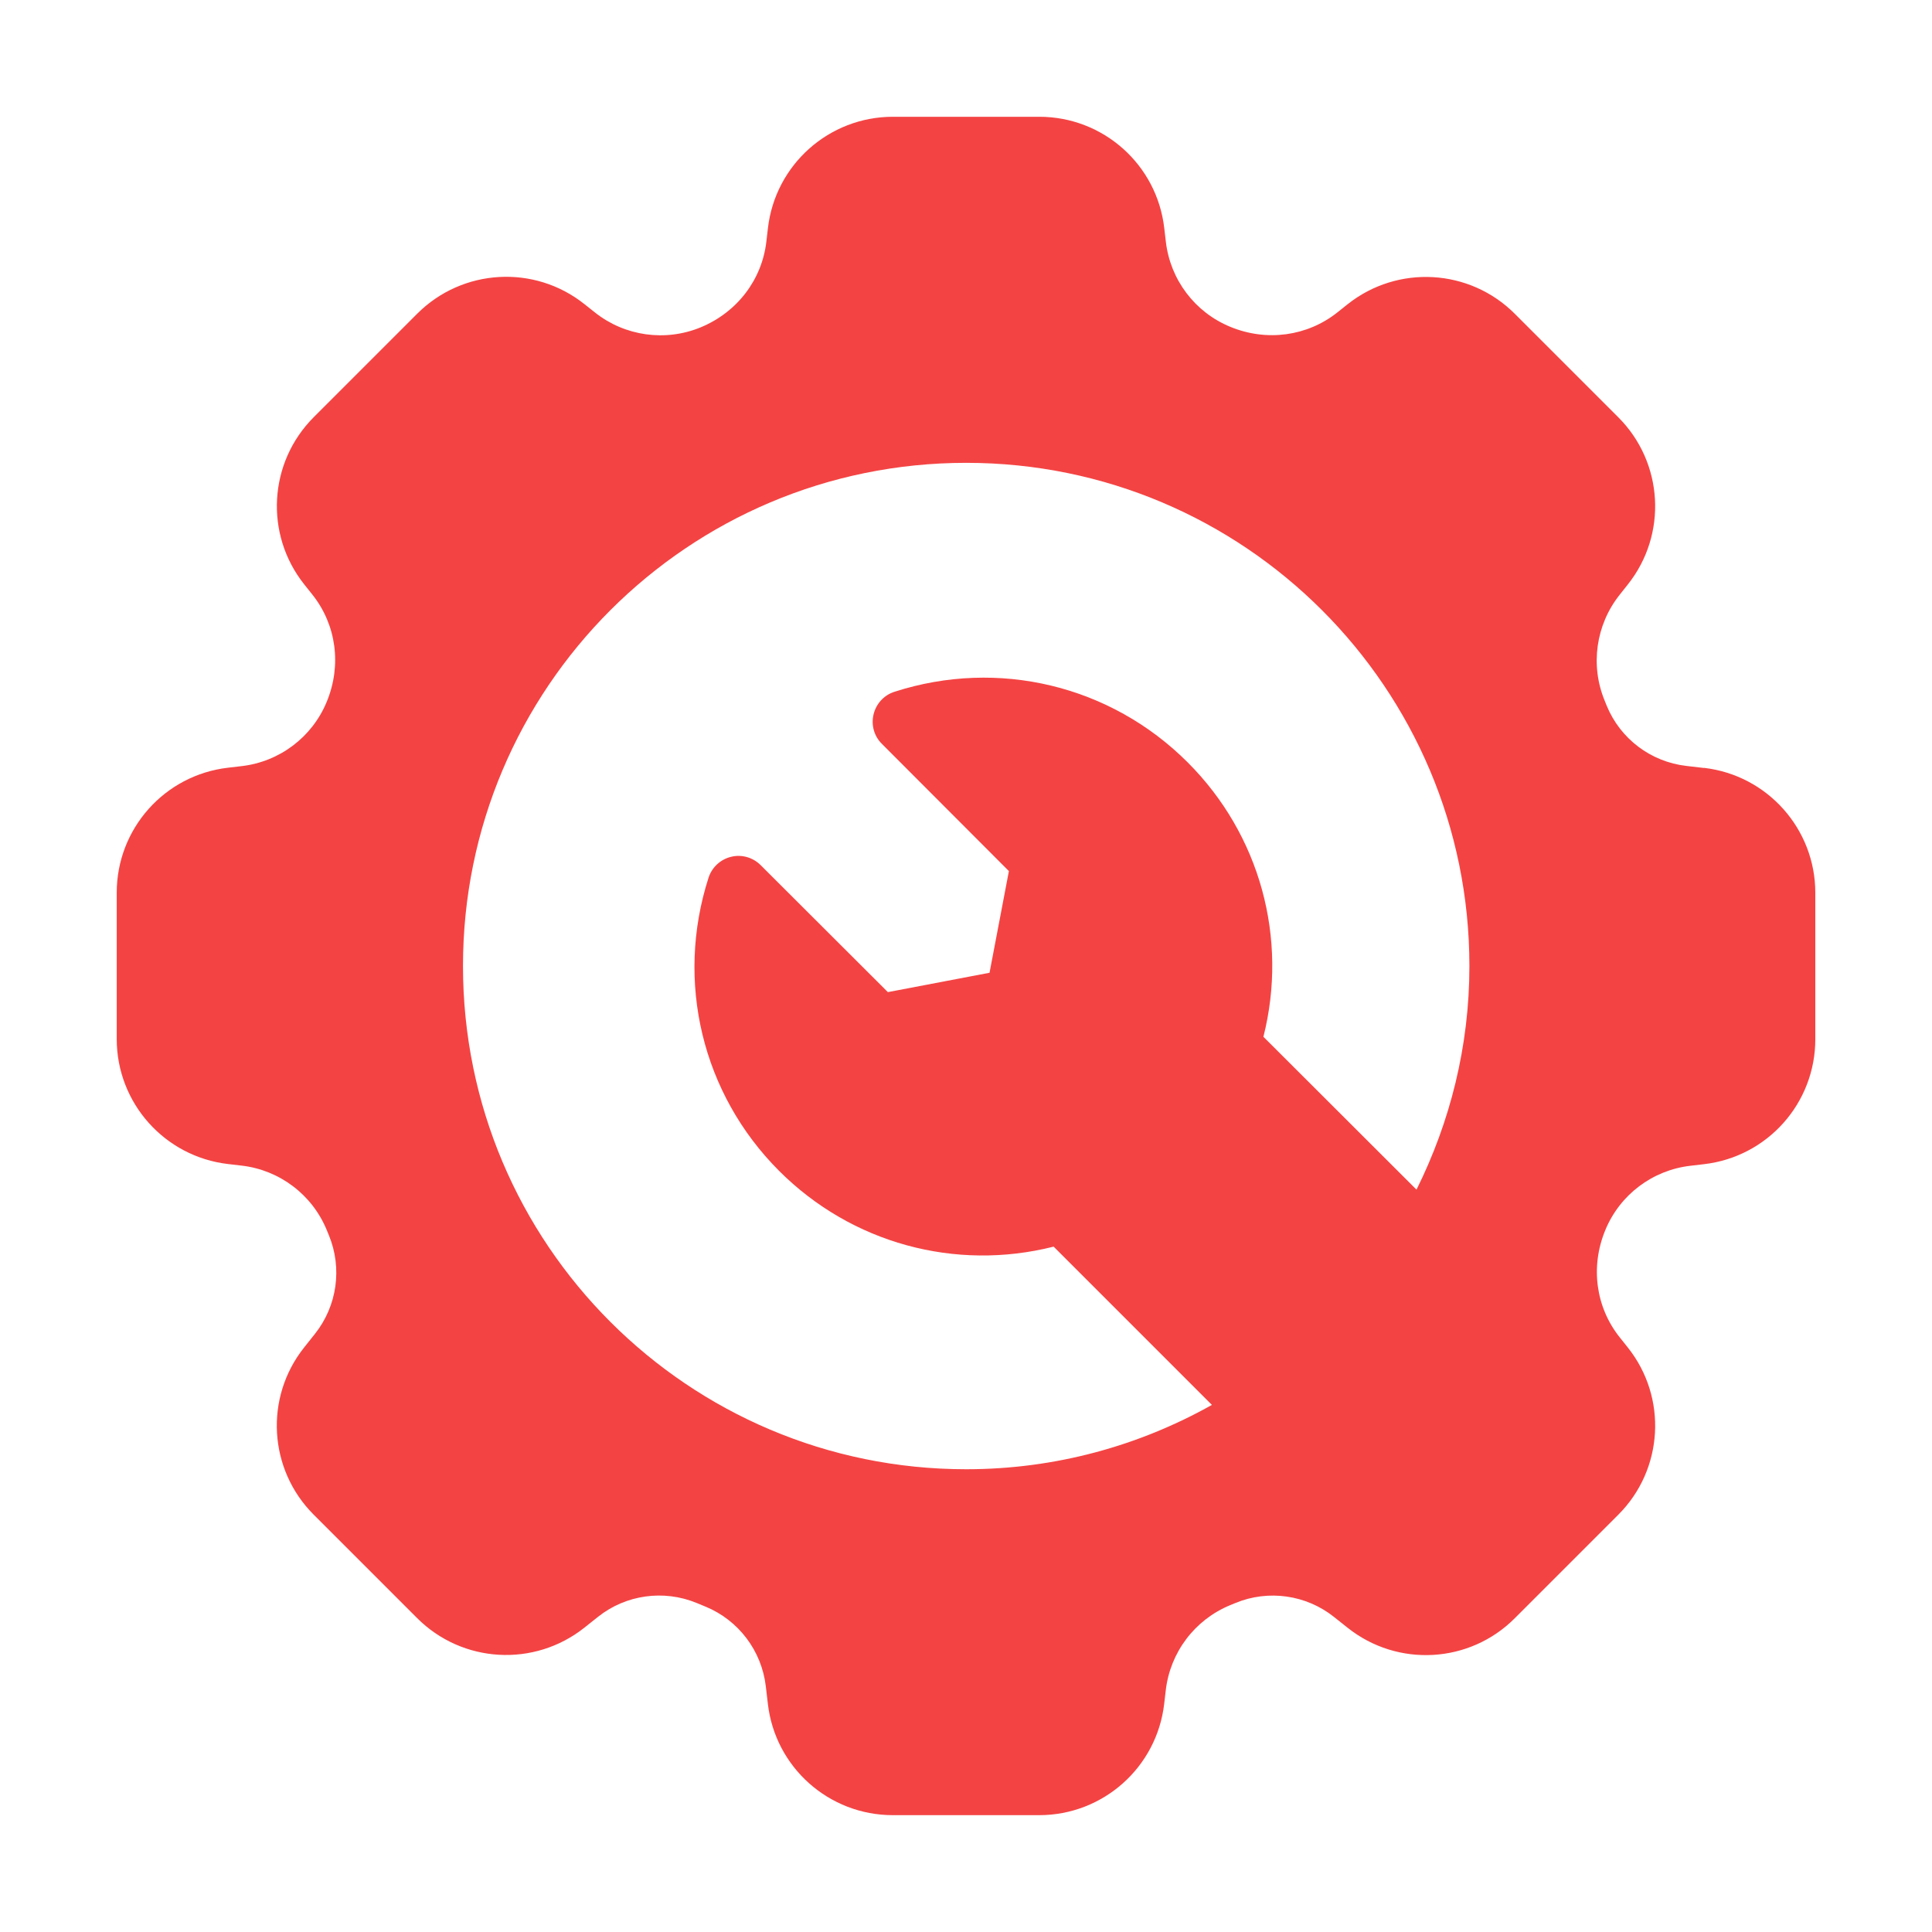
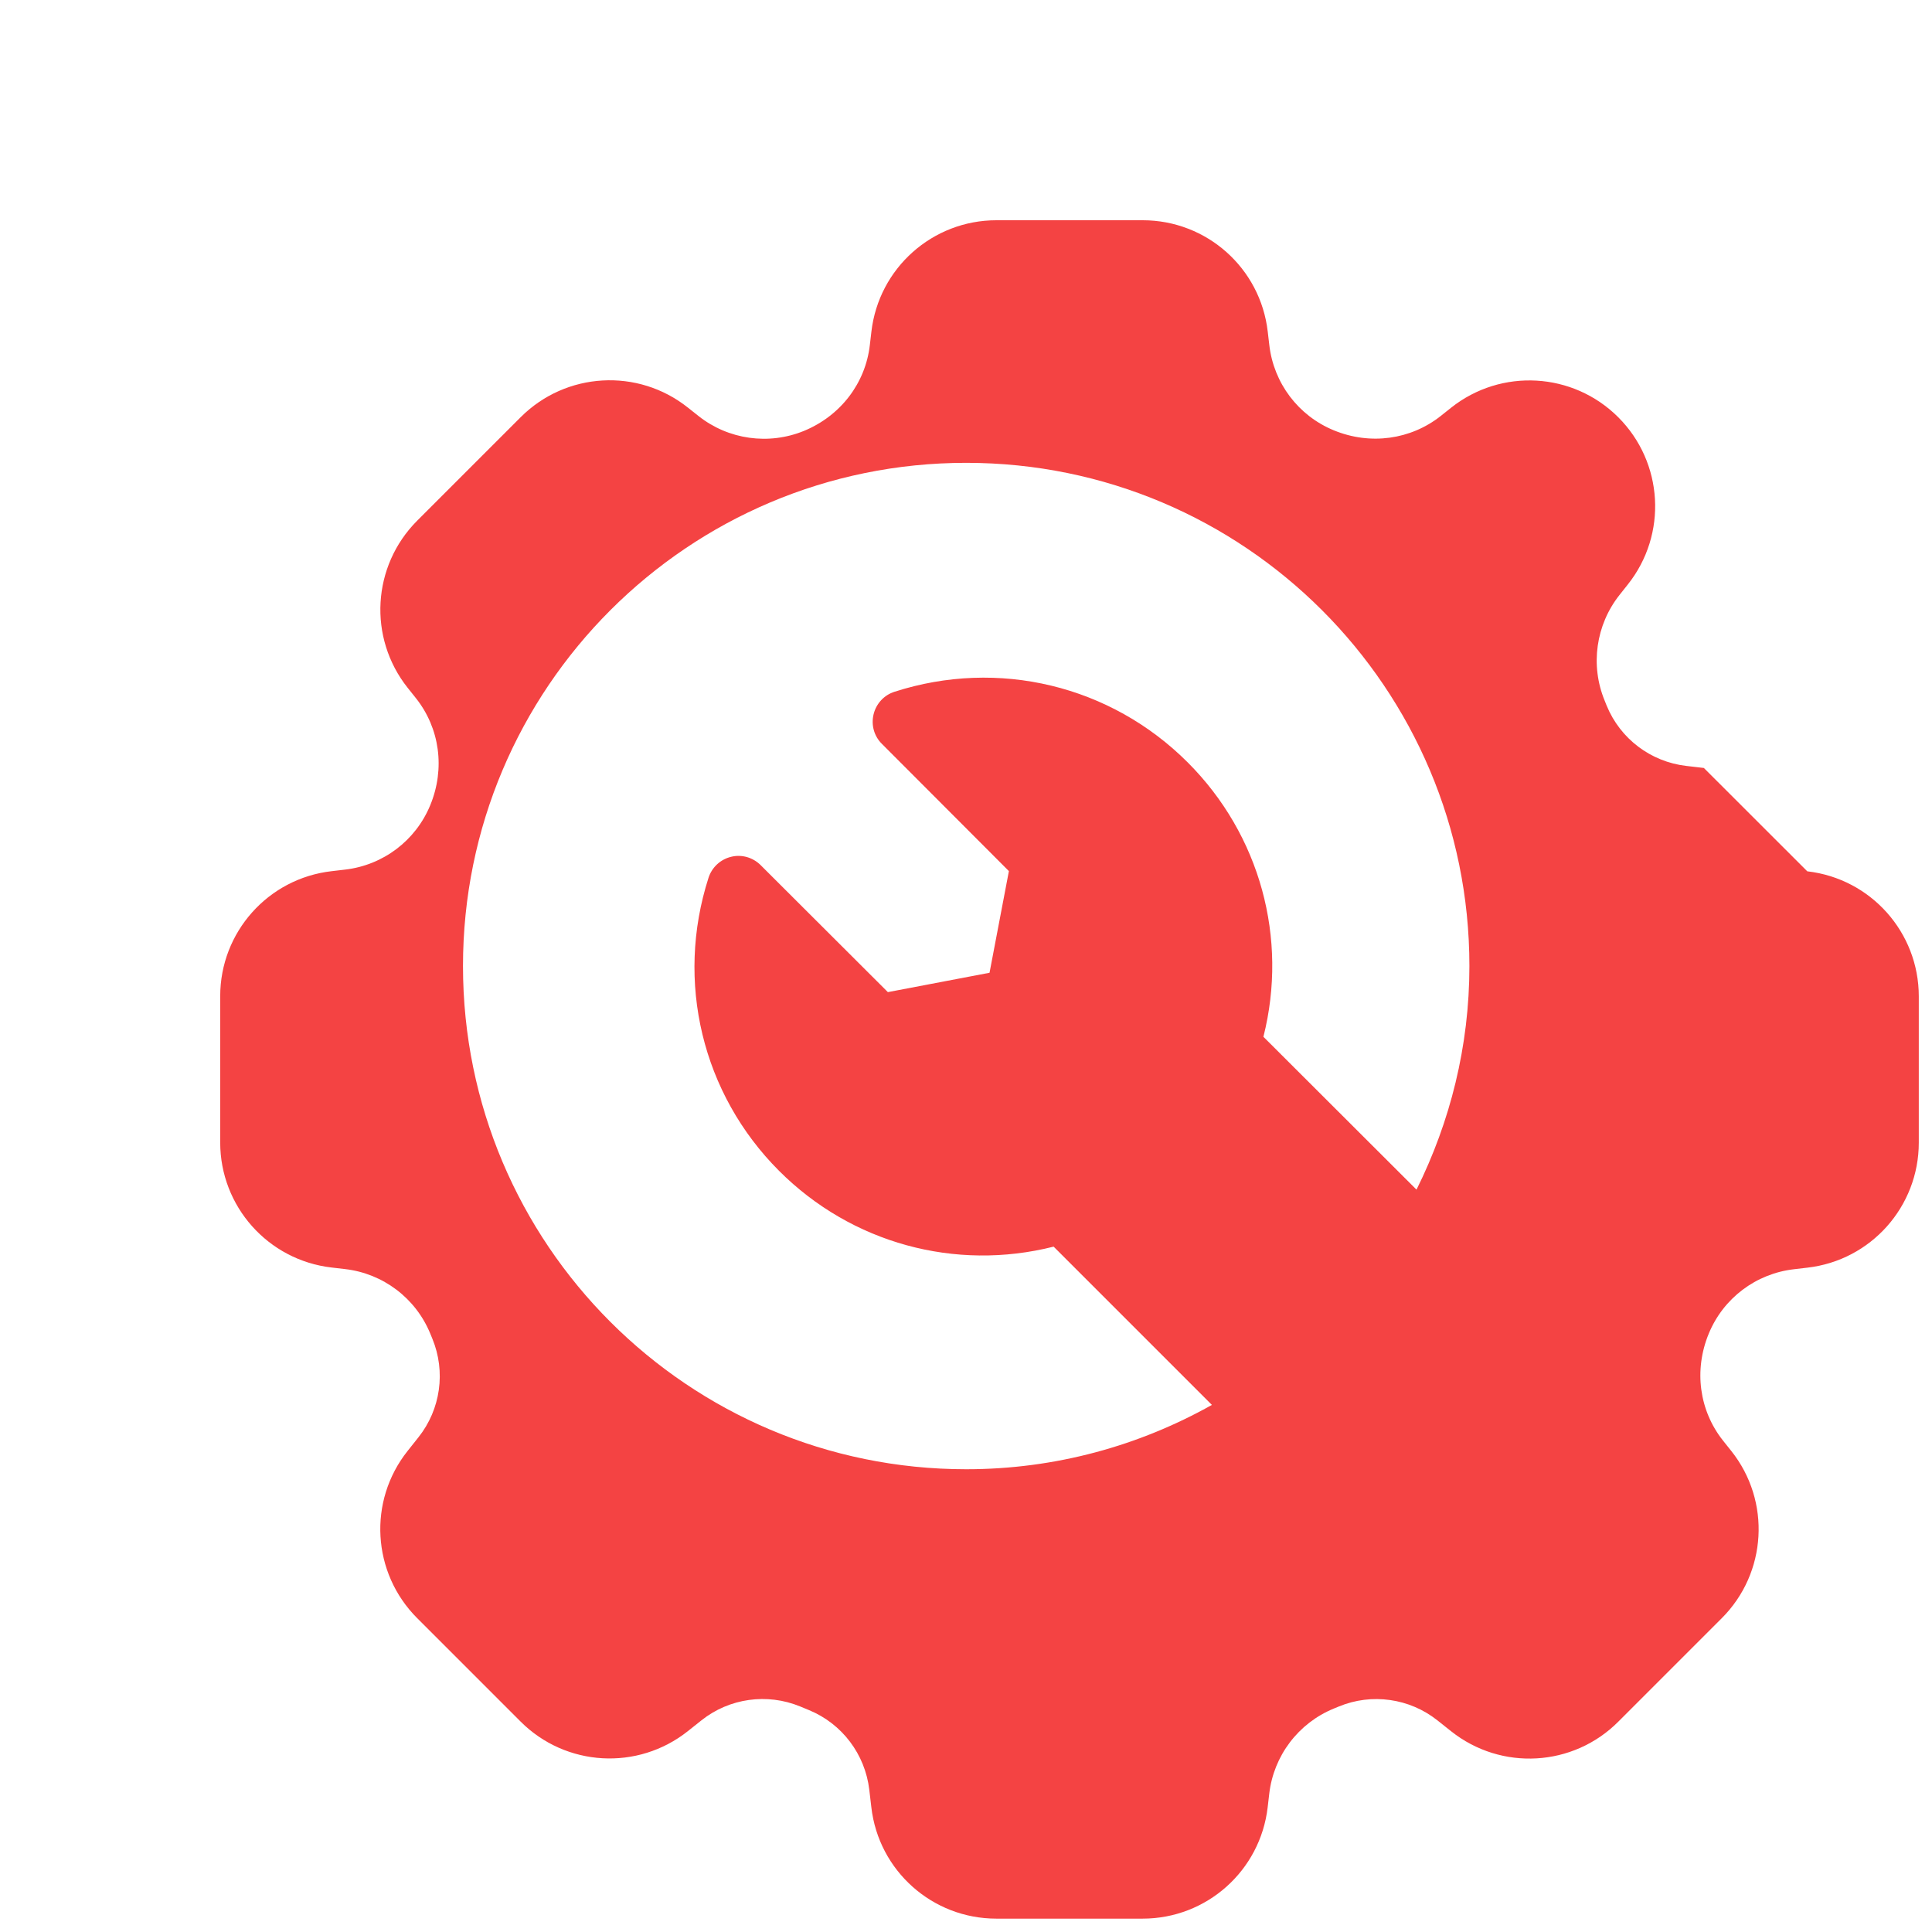
<svg xmlns="http://www.w3.org/2000/svg" id="Layer_1" data-name="Layer 1" viewBox="0 0 500 500">
  <defs>
    <style>      .cls-1 {        fill: #f44343;      }    </style>
  </defs>
-   <path class="cls-1" d="M440.96,198.75l-4.54-.53c-9.2-1.06-17.09-7.02-20.61-15.59l-.53-1.32c-3.76-9.12-2.28-19.58,3.83-27.31l2.18-2.75c10.3-12.96,9.22-31.56-2.48-43.26l-26.78-26.78c-11.7-11.7-30.3-12.76-43.26-2.48l-2.71,2.16c-7.73,6.1-18.19,7.61-27.69,3.68-9.14-3.76-15.51-12.19-16.65-22.02l-.41-3.5c-1.89-16.44-15.79-28.83-32.35-28.83h-37.87c-16.54,0-30.44,12.39-32.35,28.81l-.41,3.52c-1.14,9.81-7.51,18.25-17.03,22.18-9.12,3.74-19.58,2.28-27.31-3.85l-2.75-2.18c-12.94-10.3-31.56-9.22-43.26,2.48l-26.78,26.78c-11.7,11.7-12.78,30.3-2.48,43.26l2.16,2.71c6.13,7.73,7.61,18.19,3.68,27.69-3.76,9.14-12.19,15.51-22.02,16.65l-3.5.41c-16.44,1.89-28.83,15.79-28.83,32.35v37.87c0,16.54,12.39,30.44,28.81,32.35l3.52.41c9.81,1.14,18.25,7.51,22.02,16.67l.55,1.34c3.52,8.53,2.14,18.29-3.58,25.5l-2.83,3.56c-10.3,12.96-9.22,31.56,2.48,43.26l26.78,26.78c11.7,11.7,30.3,12.76,43.26,2.48l3.56-2.83c7.2-5.72,16.97-7.08,25.5-3.58l2.32.96c8.55,3.52,14.51,11.42,15.59,20.61l.53,4.52c1.89,16.44,15.79,28.83,32.35,28.83h37.87c16.54,0,30.44-12.39,32.35-28.81l.41-3.52c1.14-9.81,7.51-18.25,16.67-22.02l1.34-.55c8.51-3.52,18.29-2.14,25.5,3.58l3.56,2.83c12.96,10.3,31.58,9.24,43.26-2.48l26.78-26.78c11.7-11.7,12.78-30.3,2.48-43.26l-2.16-2.71c-6.13-7.73-7.61-18.19-3.68-27.69,3.76-9.14,12.19-15.51,22.02-16.65l3.5-.41c16.44-1.89,28.83-15.79,28.83-32.35v-37.87c0-16.54-12.39-30.44-28.81-32.35l-.02.02ZM366.57,307.86l-39.6-39.54c6.43-25.46-.85-52.28-19.6-71.02-19.92-19.92-48.98-26.94-75.88-18.27-2.69.85-4.74,3.07-5.41,5.84s.14,5.66,2.16,7.65l32.86,32.92-5.01,26.31-26.31,5.01-32.92-32.86c-1.99-1.99-4.9-2.85-7.65-2.16-2.77.67-4.97,2.73-5.84,5.41-8.65,26.9-1.65,55.96,18.27,75.88,18.74,18.74,45.56,26.03,71.04,19.6l40.96,40.96c-18.82,10.56-40.47,16.65-63.59,16.65-71.93,0-130.23-58.3-130.23-130.23s58.3-130.23,130.23-130.23,130.23,58.3,130.23,130.23c0,20.8-5.01,40.39-13.67,57.83l-.04.02Z" />
+   <path class="cls-1" d="M440.96,198.75l-4.54-.53c-9.2-1.06-17.09-7.02-20.61-15.59l-.53-1.32c-3.76-9.12-2.28-19.58,3.83-27.31l2.18-2.75c10.3-12.96,9.22-31.56-2.48-43.26c-11.7-11.7-30.3-12.76-43.26-2.48l-2.71,2.16c-7.73,6.1-18.19,7.61-27.69,3.68-9.14-3.76-15.51-12.19-16.65-22.02l-.41-3.5c-1.89-16.44-15.79-28.83-32.35-28.83h-37.87c-16.54,0-30.44,12.39-32.35,28.81l-.41,3.52c-1.14,9.81-7.51,18.25-17.03,22.18-9.12,3.74-19.58,2.28-27.31-3.85l-2.75-2.18c-12.94-10.3-31.56-9.22-43.26,2.48l-26.78,26.78c-11.7,11.7-12.78,30.3-2.48,43.26l2.16,2.71c6.13,7.73,7.61,18.19,3.68,27.69-3.76,9.14-12.19,15.51-22.02,16.65l-3.5.41c-16.44,1.89-28.83,15.79-28.83,32.35v37.87c0,16.54,12.39,30.44,28.81,32.35l3.52.41c9.81,1.14,18.25,7.51,22.02,16.67l.55,1.34c3.52,8.53,2.14,18.29-3.58,25.5l-2.83,3.56c-10.3,12.96-9.22,31.56,2.48,43.26l26.78,26.78c11.7,11.7,30.3,12.76,43.26,2.48l3.56-2.83c7.2-5.72,16.97-7.08,25.5-3.58l2.32.96c8.55,3.52,14.51,11.42,15.59,20.61l.53,4.52c1.89,16.44,15.79,28.83,32.35,28.83h37.87c16.54,0,30.44-12.39,32.35-28.81l.41-3.52c1.14-9.81,7.51-18.25,16.67-22.02l1.34-.55c8.51-3.52,18.29-2.14,25.5,3.58l3.56,2.83c12.96,10.3,31.58,9.24,43.26-2.48l26.78-26.78c11.7-11.7,12.78-30.3,2.48-43.26l-2.16-2.71c-6.13-7.73-7.61-18.19-3.68-27.69,3.76-9.14,12.19-15.51,22.02-16.65l3.5-.41c16.44-1.89,28.83-15.79,28.83-32.35v-37.87c0-16.54-12.39-30.44-28.81-32.35l-.02.02ZM366.57,307.86l-39.6-39.54c6.43-25.46-.85-52.28-19.6-71.02-19.92-19.92-48.98-26.94-75.88-18.27-2.69.85-4.74,3.07-5.41,5.84s.14,5.66,2.16,7.65l32.86,32.92-5.01,26.31-26.31,5.01-32.92-32.86c-1.99-1.99-4.9-2.85-7.65-2.16-2.77.67-4.97,2.73-5.84,5.41-8.65,26.9-1.65,55.96,18.27,75.88,18.74,18.74,45.56,26.03,71.04,19.6l40.96,40.96c-18.82,10.56-40.47,16.65-63.59,16.65-71.93,0-130.23-58.3-130.23-130.23s58.3-130.23,130.23-130.23,130.23,58.3,130.23,130.23c0,20.8-5.01,40.39-13.67,57.83l-.04.02Z" />
</svg>